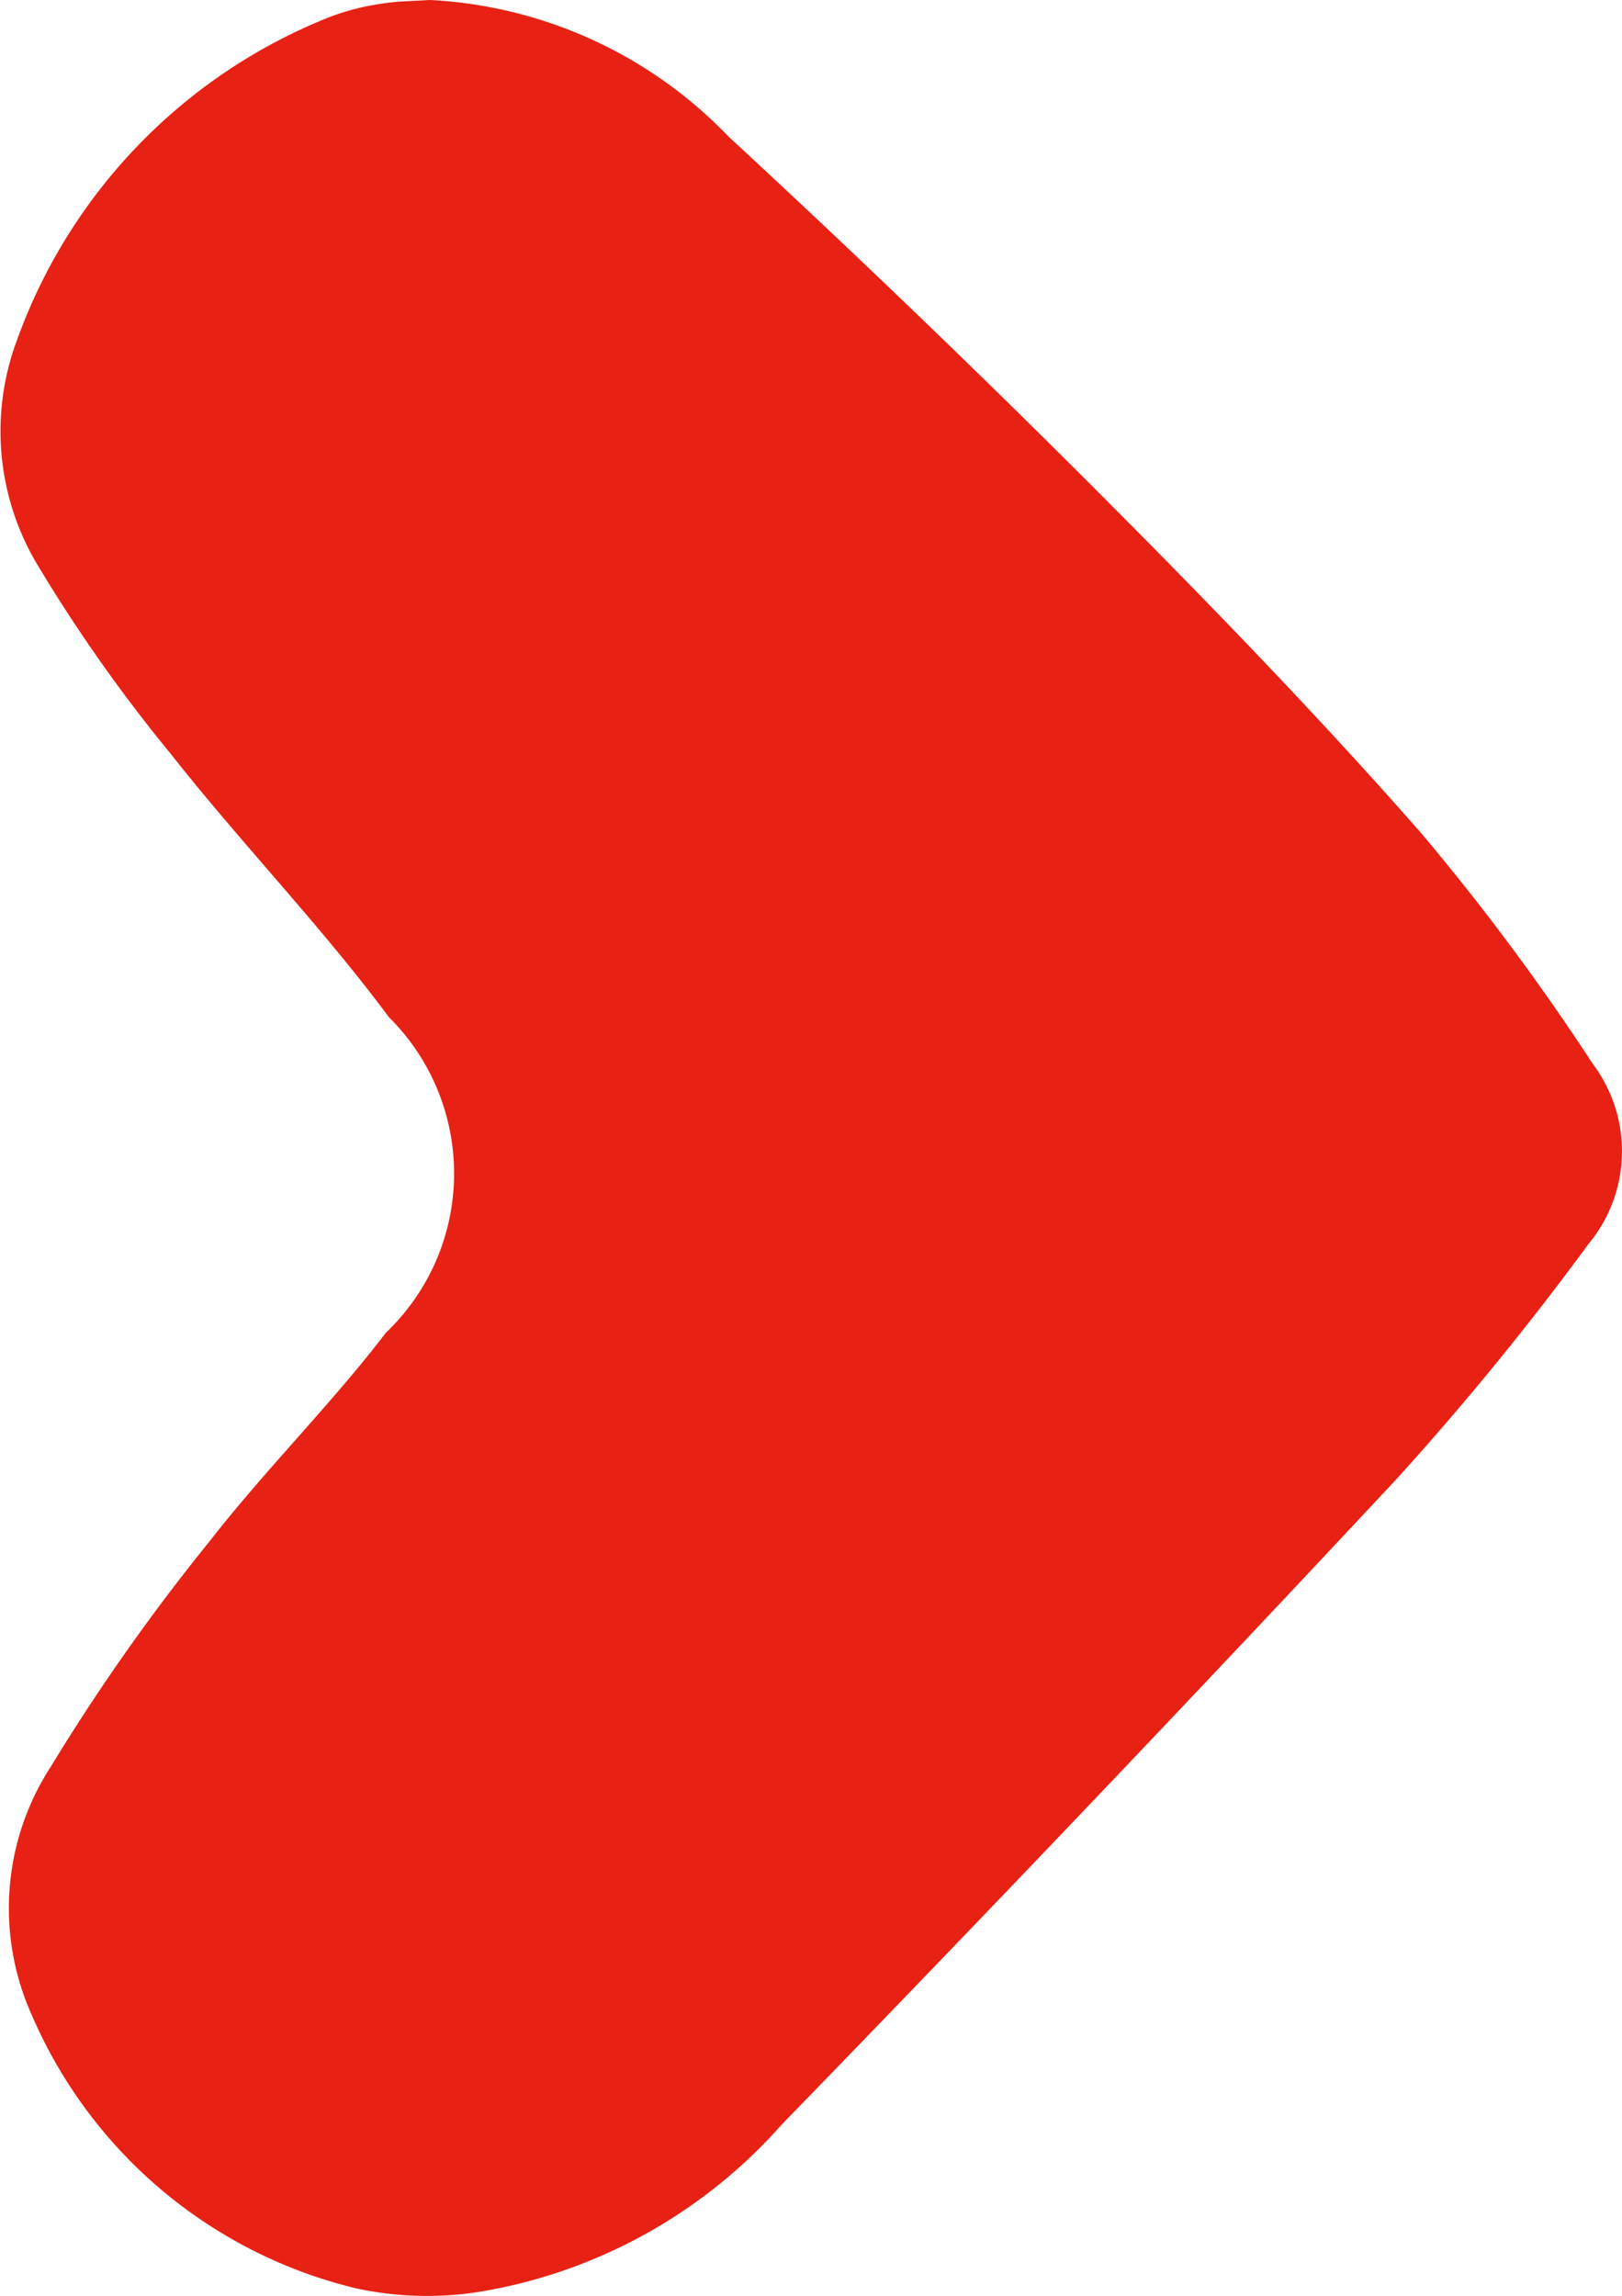
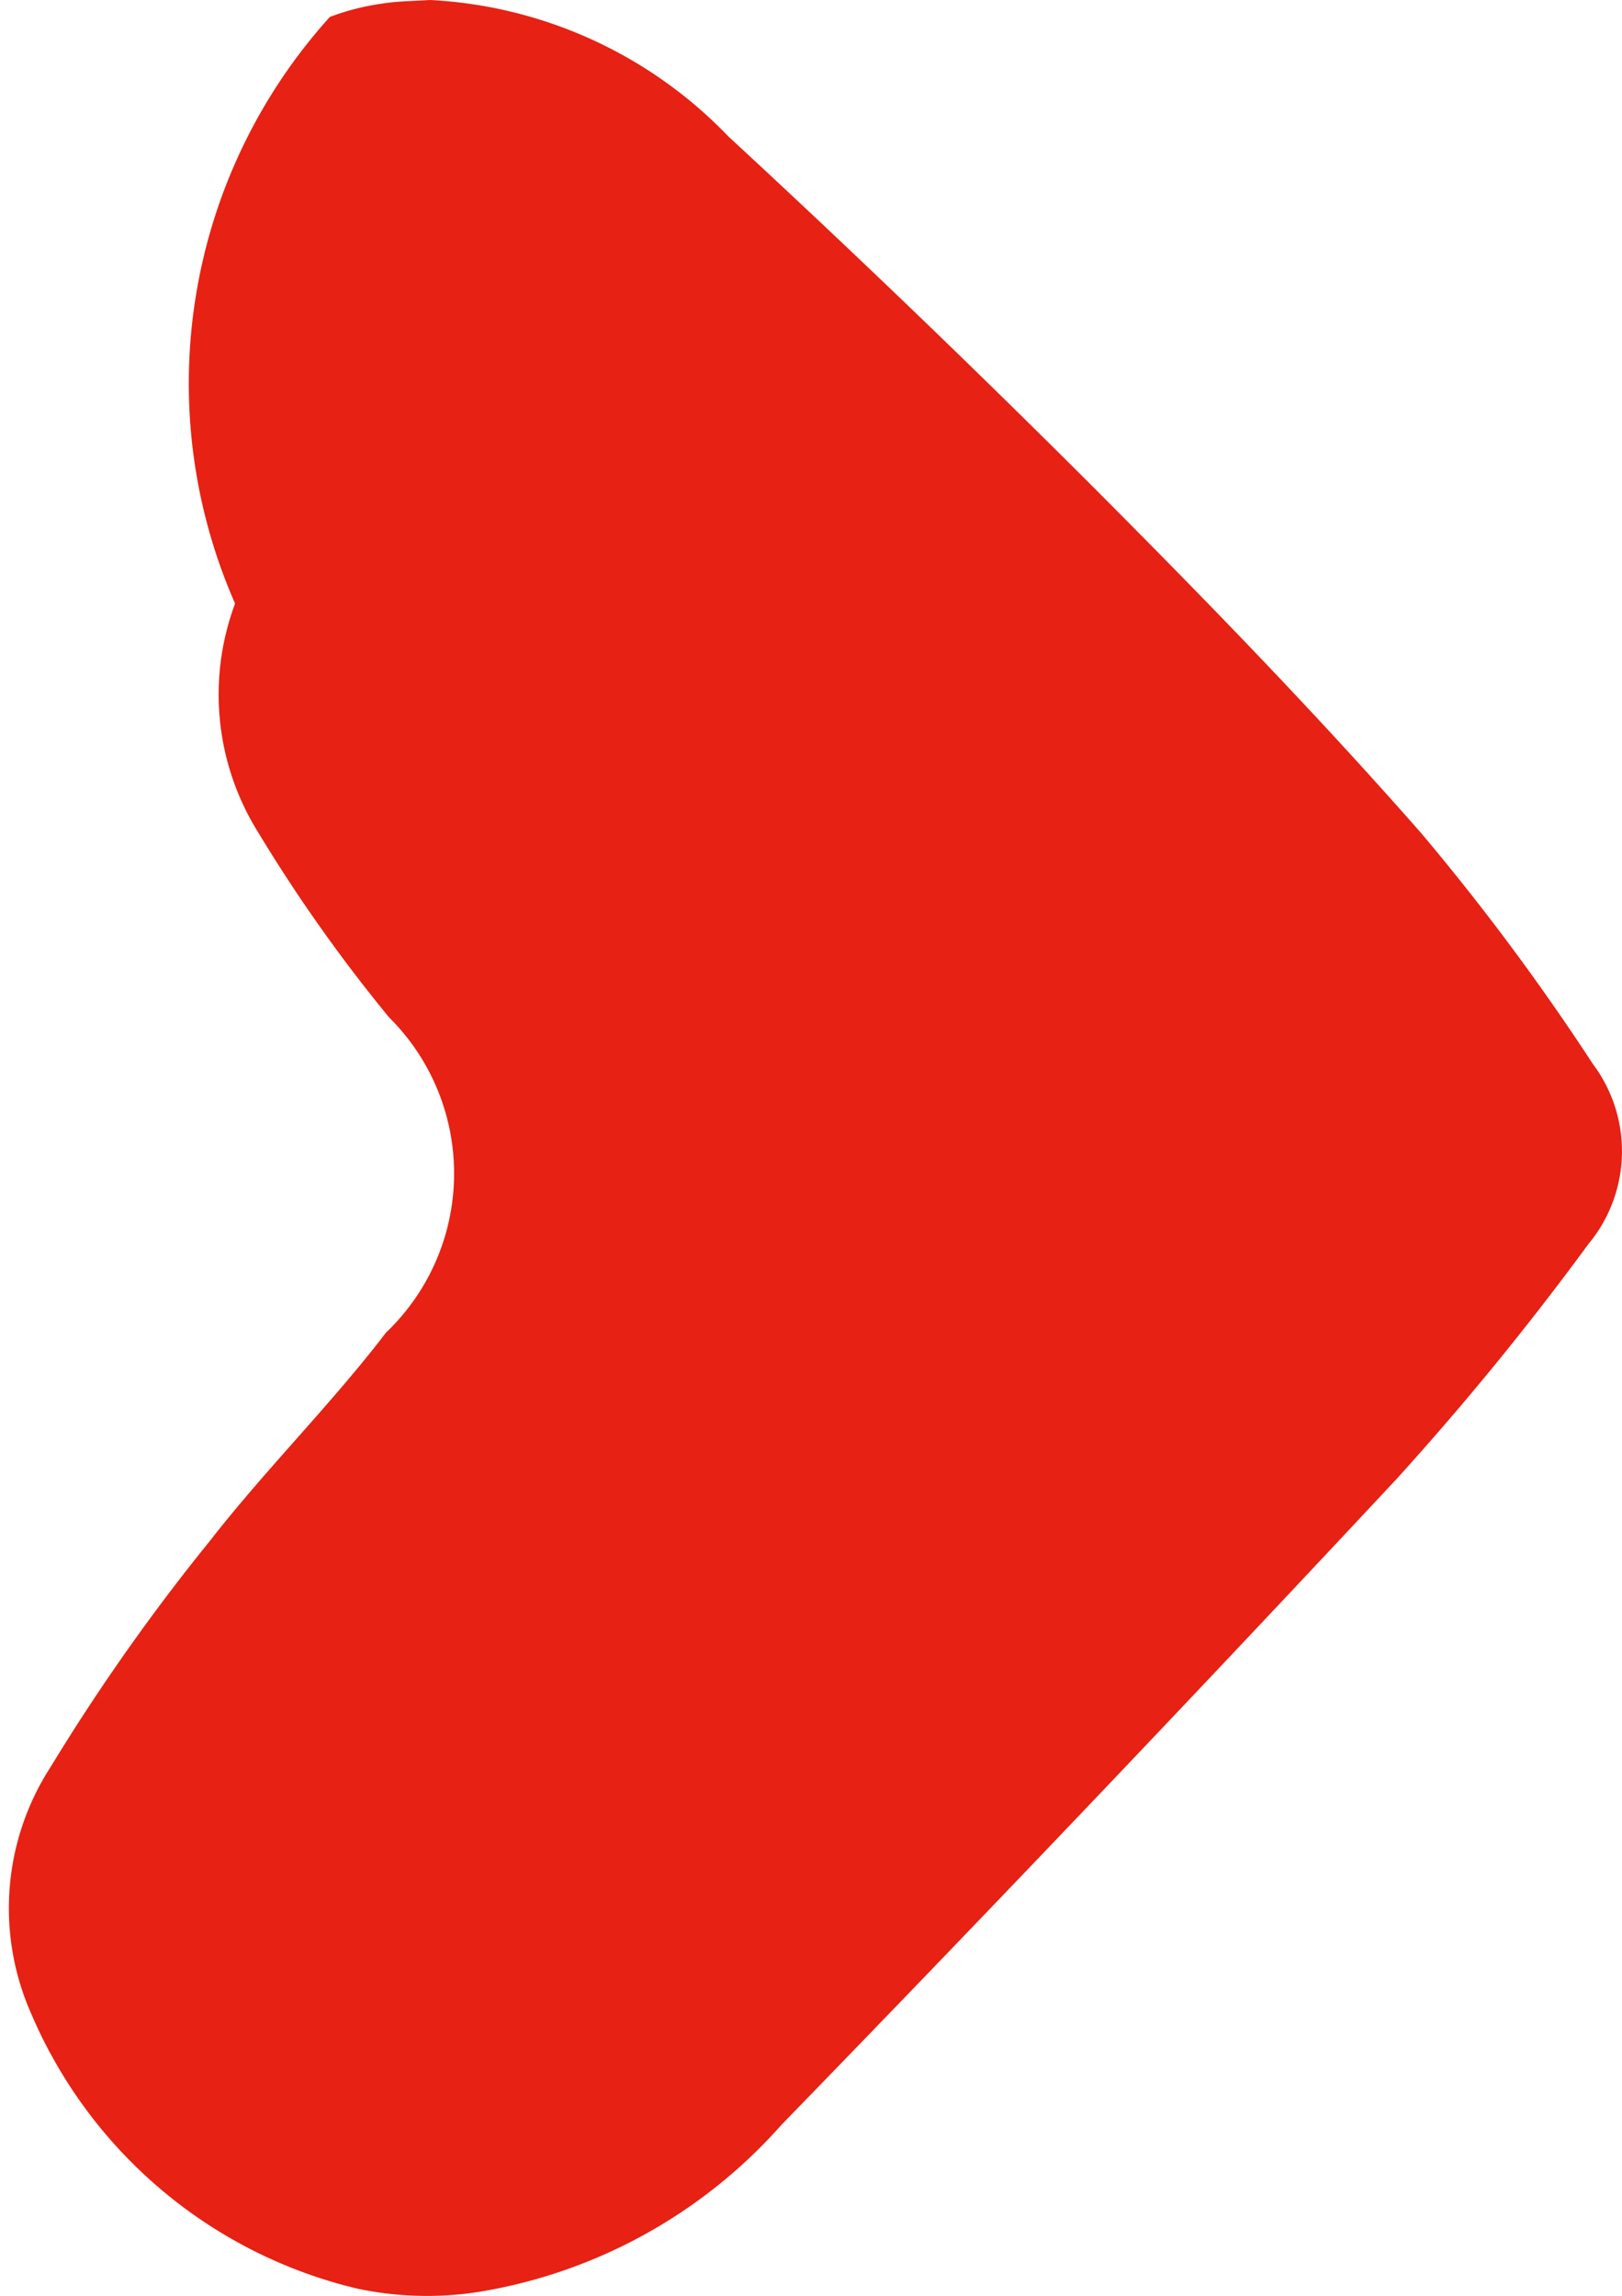
<svg xmlns="http://www.w3.org/2000/svg" width="7.376" height="10.438" viewBox="0 0 7.376 10.438">
  <g id="arrow-right" transform="translate(0 10.438) rotate(-90)">
-     <path id="Path_3719" data-name="Path 3719" d="M10.438,1.956a2.024,2.024,0,0,1-.621,1.357q-.774.838-1.581,1.646C7.72,5.474,7.2,5.98,6.65,6.463A10.759,10.759,0,0,1,5.6,7.244a.66.66,0,0,1-.817-.02,13.278,13.278,0,0,1-1.07-.874Q2.232,4.967.778,3.554a2.344,2.344,0,0,1-.76-1.377,1.53,1.53,0,0,1,.015-.552A2.154,2.154,0,0,1,1.285.141,1.182,1.182,0,0,1,2.406.231,9.331,9.331,0,0,1,3.433.955c.325.253.618.549.946.8a1,1,0,0,0,1.434.014C6.229,1.46,6.6,1.1,7.01.777a7.149,7.149,0,0,1,.849-.6,1.182,1.182,0,0,1,1.032-.1A2.485,2.485,0,0,1,10.361,1.5a1.09,1.09,0,0,1,.06.234c.012.071.012.145.017.22" transform="translate(0 0)" fill="#e72113" />
+     <path id="Path_3719" data-name="Path 3719" d="M10.438,1.956a2.024,2.024,0,0,1-.621,1.357q-.774.838-1.581,1.646C7.72,5.474,7.2,5.98,6.65,6.463A10.759,10.759,0,0,1,5.6,7.244a.66.66,0,0,1-.817-.02,13.278,13.278,0,0,1-1.07-.874Q2.232,4.967.778,3.554a2.344,2.344,0,0,1-.76-1.377,1.53,1.53,0,0,1,.015-.552A2.154,2.154,0,0,1,1.285.141,1.182,1.182,0,0,1,2.406.231,9.331,9.331,0,0,1,3.433.955c.325.253.618.549.946.8a1,1,0,0,0,1.434.014a7.149,7.149,0,0,1,.849-.6,1.182,1.182,0,0,1,1.032-.1A2.485,2.485,0,0,1,10.361,1.5a1.09,1.09,0,0,1,.06.234c.012.071.012.145.017.22" transform="translate(0 0)" fill="#e72113" />
  </g>
</svg>